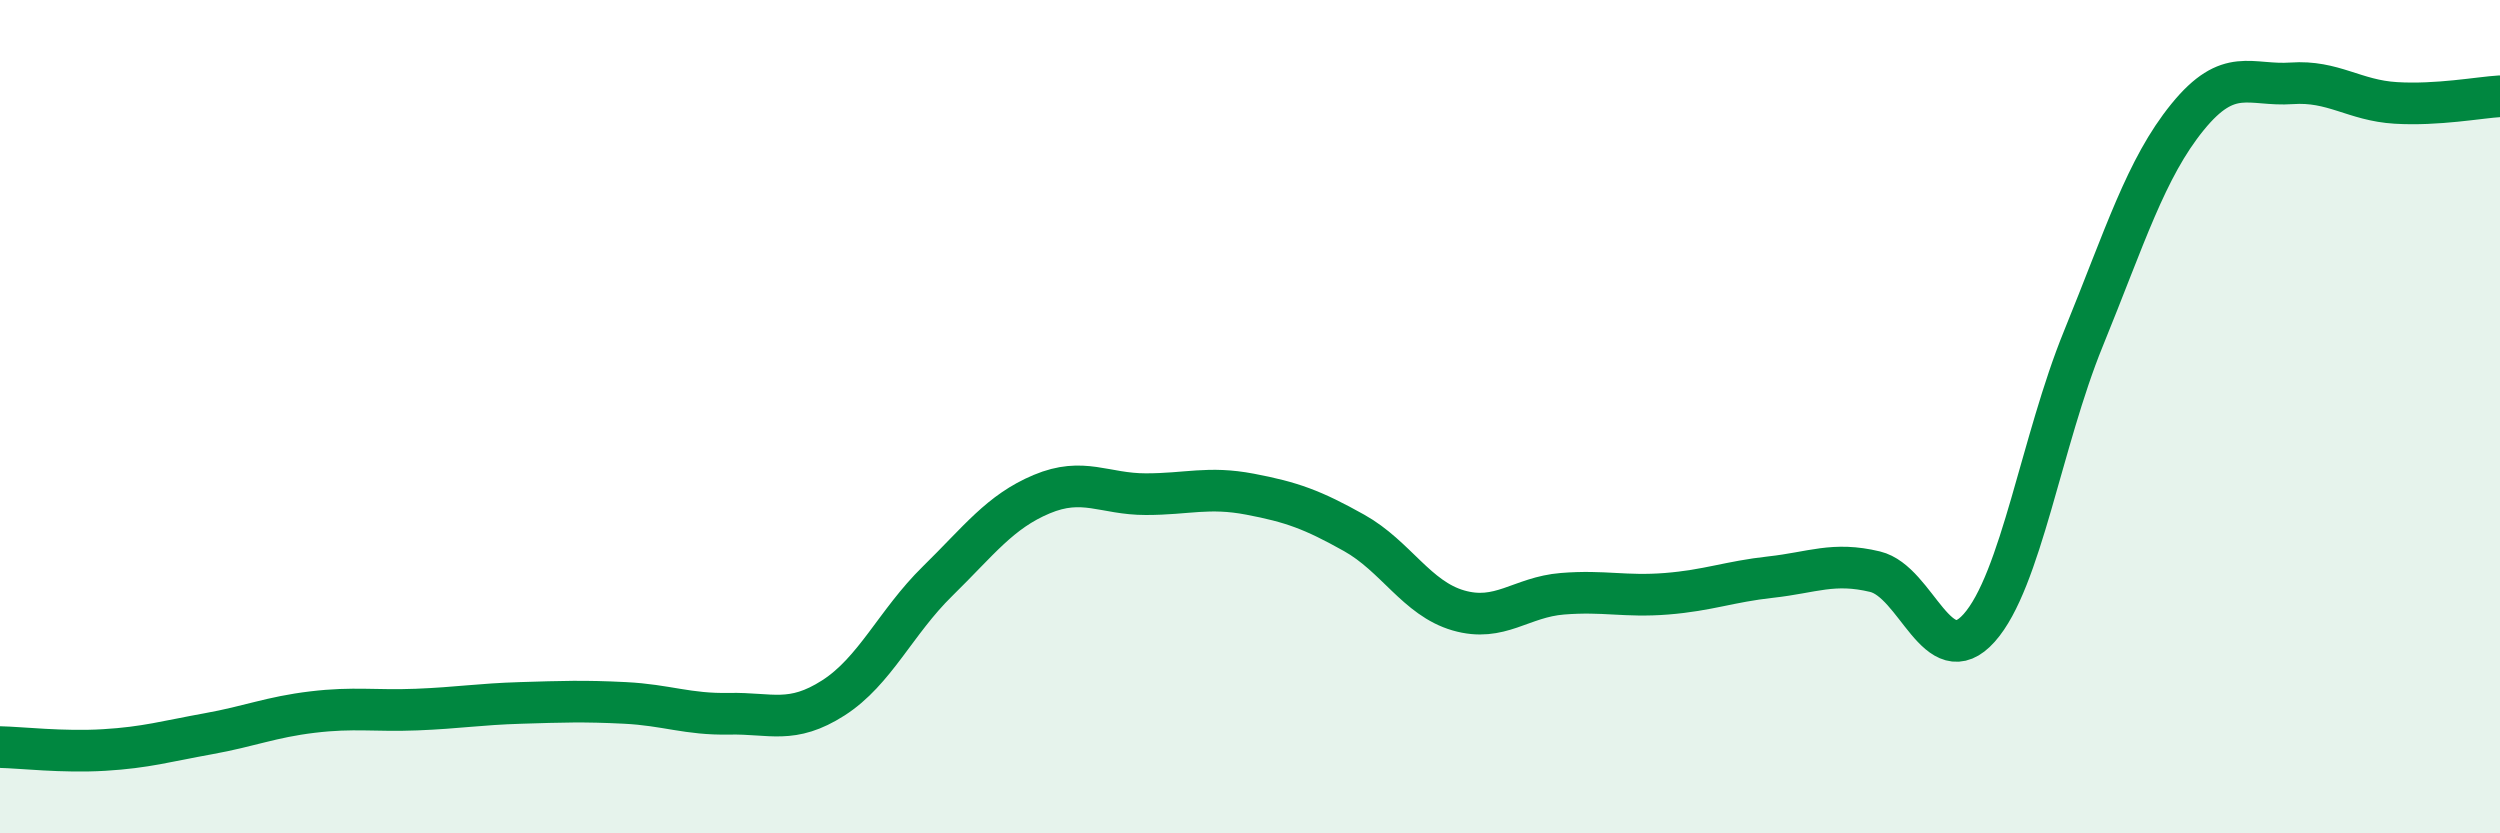
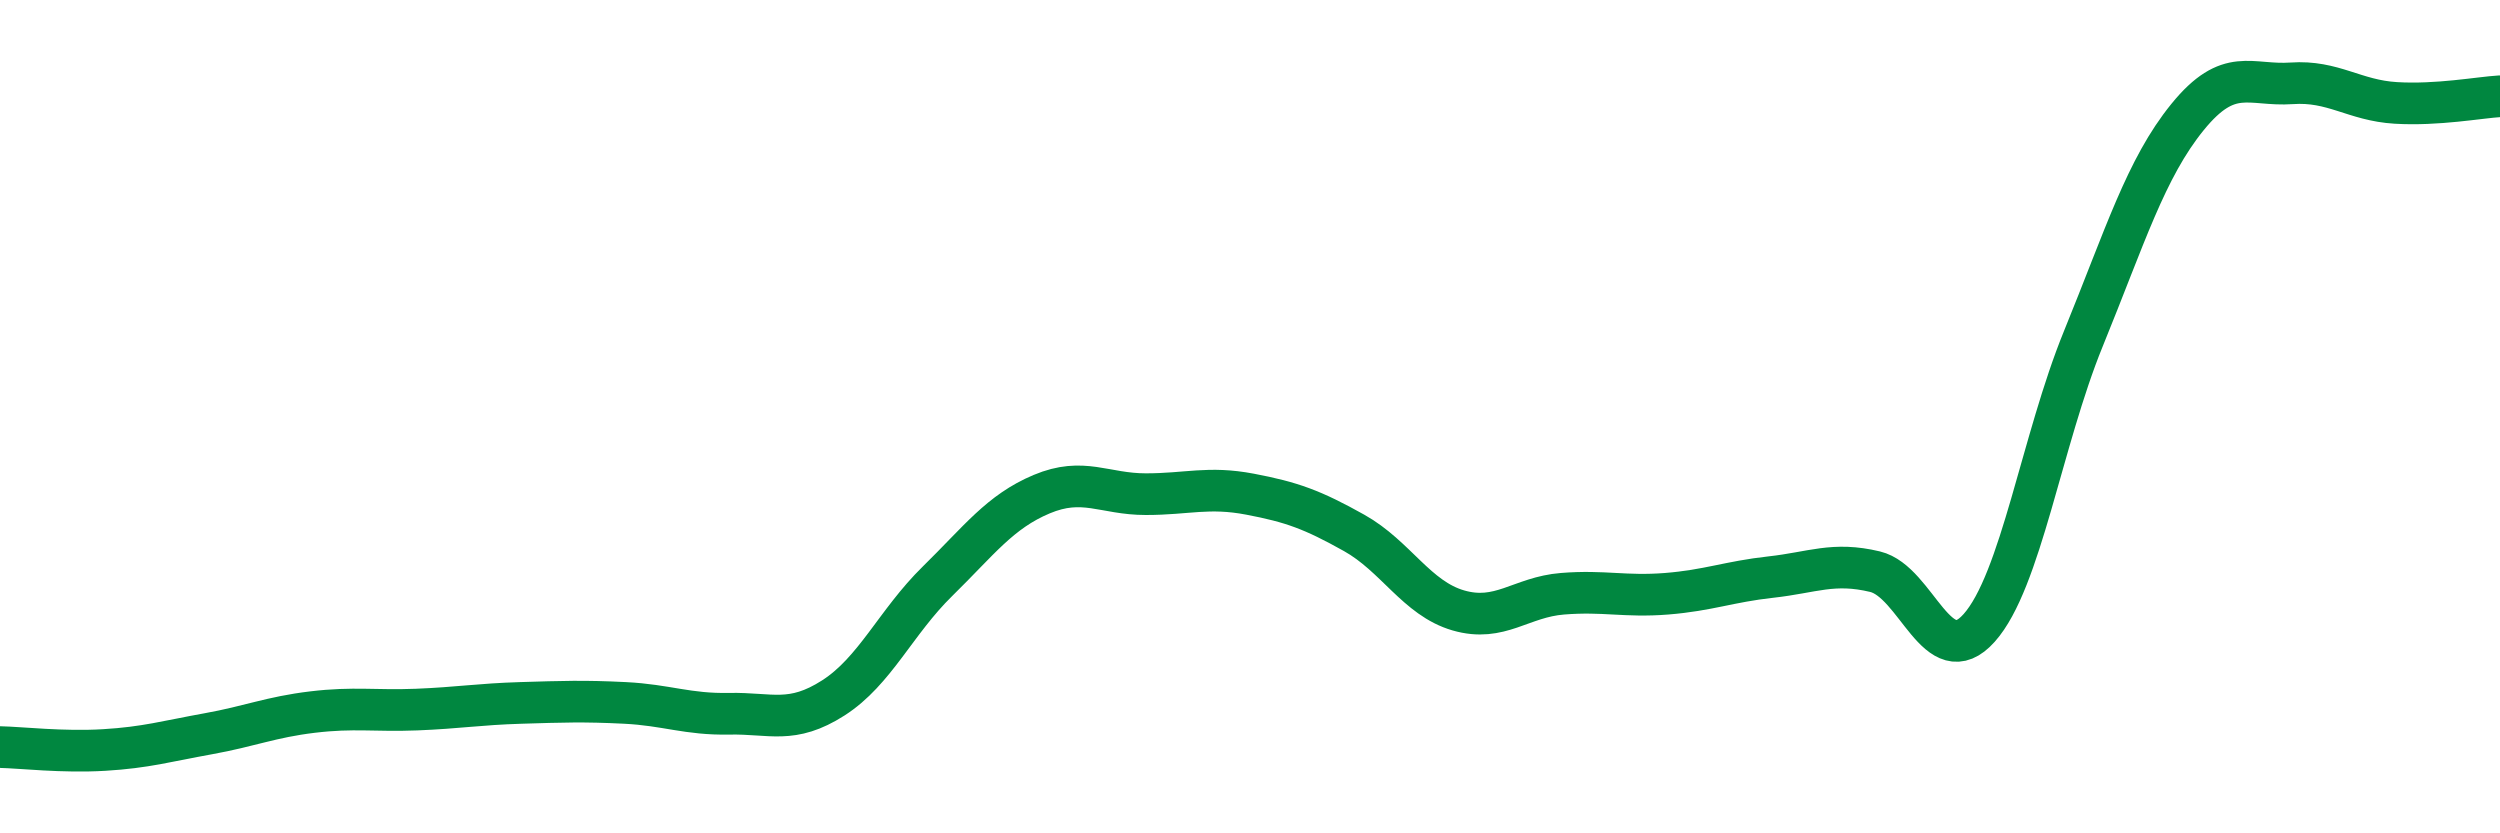
<svg xmlns="http://www.w3.org/2000/svg" width="60" height="20" viewBox="0 0 60 20">
-   <path d="M 0,17.93 C 0.5,17.94 1.5,18.06 2.5,18 C 3.5,17.94 4,17.79 5,17.61 C 6,17.43 6.5,17.21 7.5,17.09 C 8.5,16.97 9,17.07 10,17.03 C 11,16.99 11.5,16.9 12.5,16.87 C 13.5,16.84 14,16.82 15,16.87 C 16,16.92 16.5,17.15 17.5,17.13 C 18.5,17.11 19,17.39 20,16.75 C 21,16.11 21.5,14.93 22.5,13.95 C 23.5,12.97 24,12.28 25,11.86 C 26,11.44 26.5,11.86 27.5,11.86 C 28.5,11.86 29,11.67 30,11.86 C 31,12.05 31.5,12.23 32.5,12.79 C 33.5,13.35 34,14.36 35,14.65 C 36,14.94 36.5,14.33 37.5,14.25 C 38.5,14.17 39,14.33 40,14.25 C 41,14.17 41.5,13.96 42.5,13.85 C 43.5,13.74 44,13.48 45,13.72 C 46,13.96 46.5,16.19 47.5,15.07 C 48.5,13.95 49,10.58 50,8.13 C 51,5.68 51.5,4.04 52.5,2.81 C 53.5,1.58 54,2.07 55,2 C 56,1.93 56.5,2.41 57.5,2.47 C 58.5,2.53 59.5,2.34 60,2.31L60 20L0 20Z" fill="#008740" opacity="0.1" stroke-linecap="round" stroke-linejoin="round" />
  <path d="M 0,17.93 C 0.5,17.94 1.5,18.06 2.5,18 C 3.5,17.94 4,17.79 5,17.61 C 6,17.43 6.5,17.21 7.5,17.09 C 8.5,16.97 9,17.07 10,17.03 C 11,16.99 11.5,16.9 12.5,16.87 C 13.5,16.84 14,16.82 15,16.87 C 16,16.92 16.5,17.15 17.5,17.13 C 18.5,17.11 19,17.39 20,16.75 C 21,16.11 21.5,14.93 22.5,13.95 C 23.5,12.97 24,12.28 25,11.86 C 26,11.44 26.5,11.86 27.5,11.86 C 28.5,11.86 29,11.67 30,11.86 C 31,12.05 31.5,12.23 32.5,12.79 C 33.5,13.35 34,14.36 35,14.65 C 36,14.94 36.5,14.33 37.5,14.25 C 38.5,14.17 39,14.33 40,14.25 C 41,14.17 41.5,13.96 42.5,13.85 C 43.5,13.74 44,13.48 45,13.72 C 46,13.96 46.5,16.19 47.5,15.07 C 48.5,13.95 49,10.58 50,8.13 C 51,5.68 51.5,4.04 52.5,2.81 C 53.5,1.58 54,2.07 55,2 C 56,1.93 56.5,2.41 57.5,2.47 C 58.5,2.53 59.5,2.34 60,2.31" stroke="#008740" stroke-width="1" fill="none" stroke-linecap="round" stroke-linejoin="round" />
</svg>